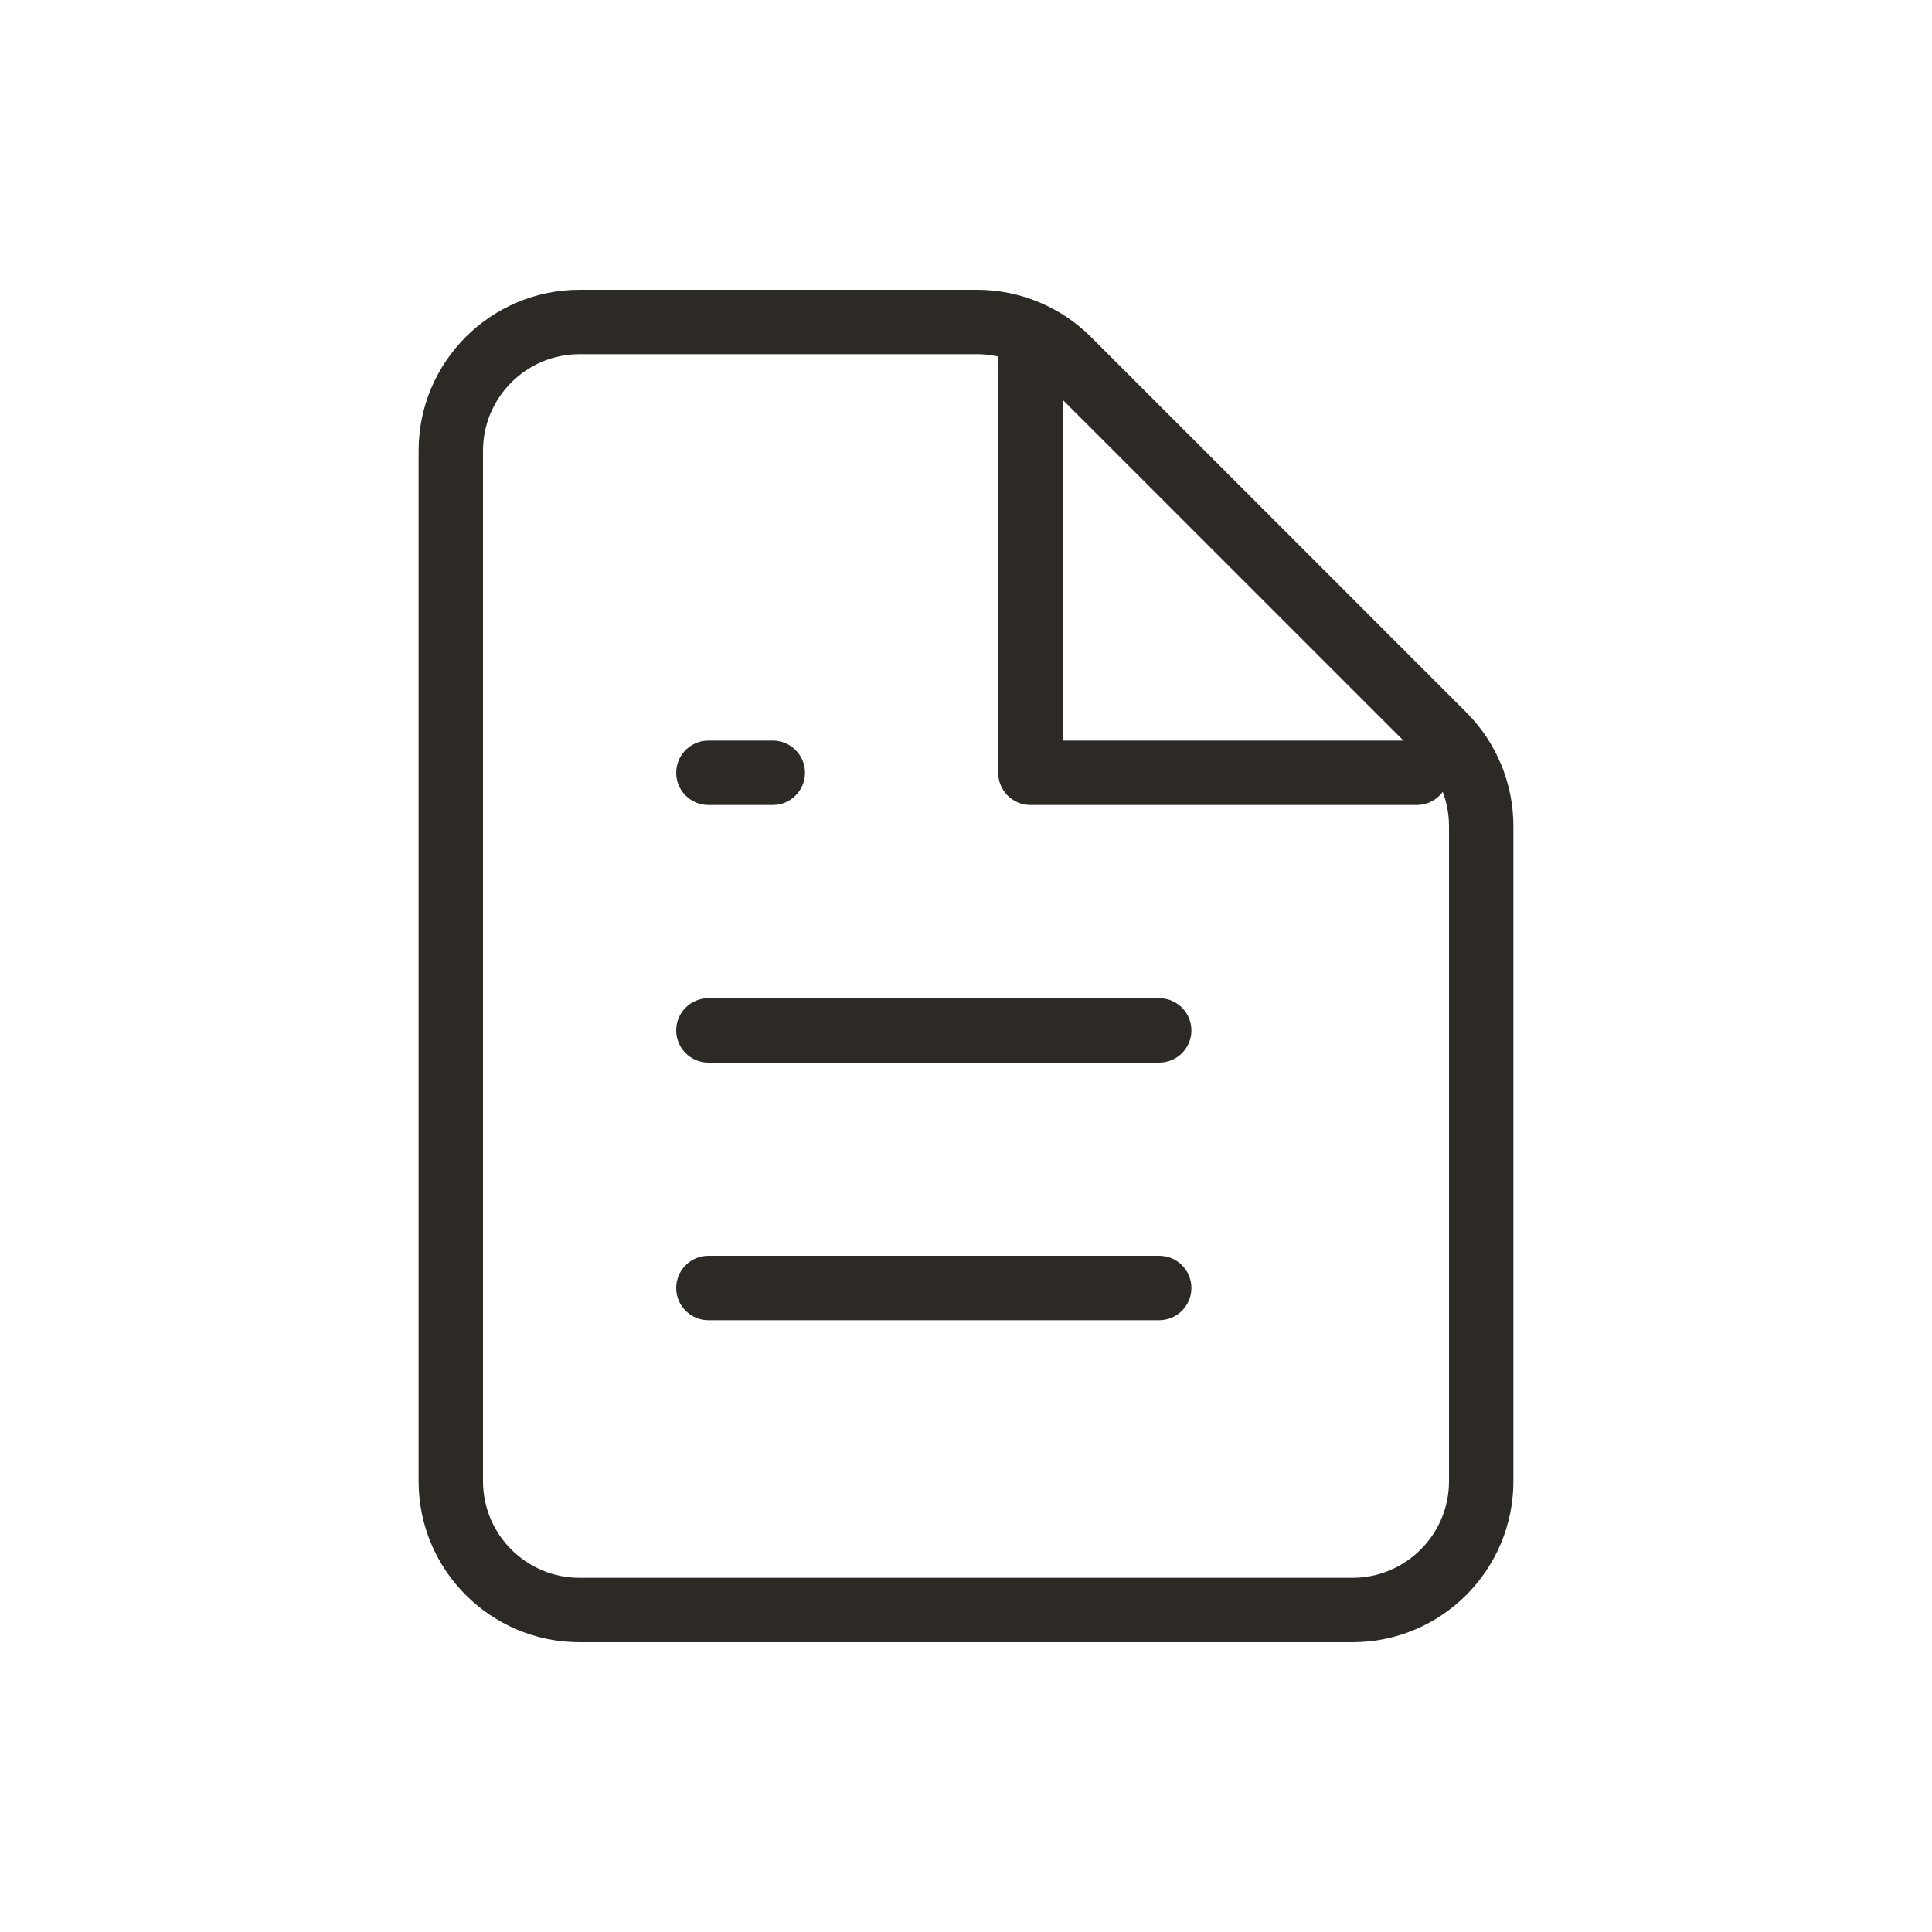
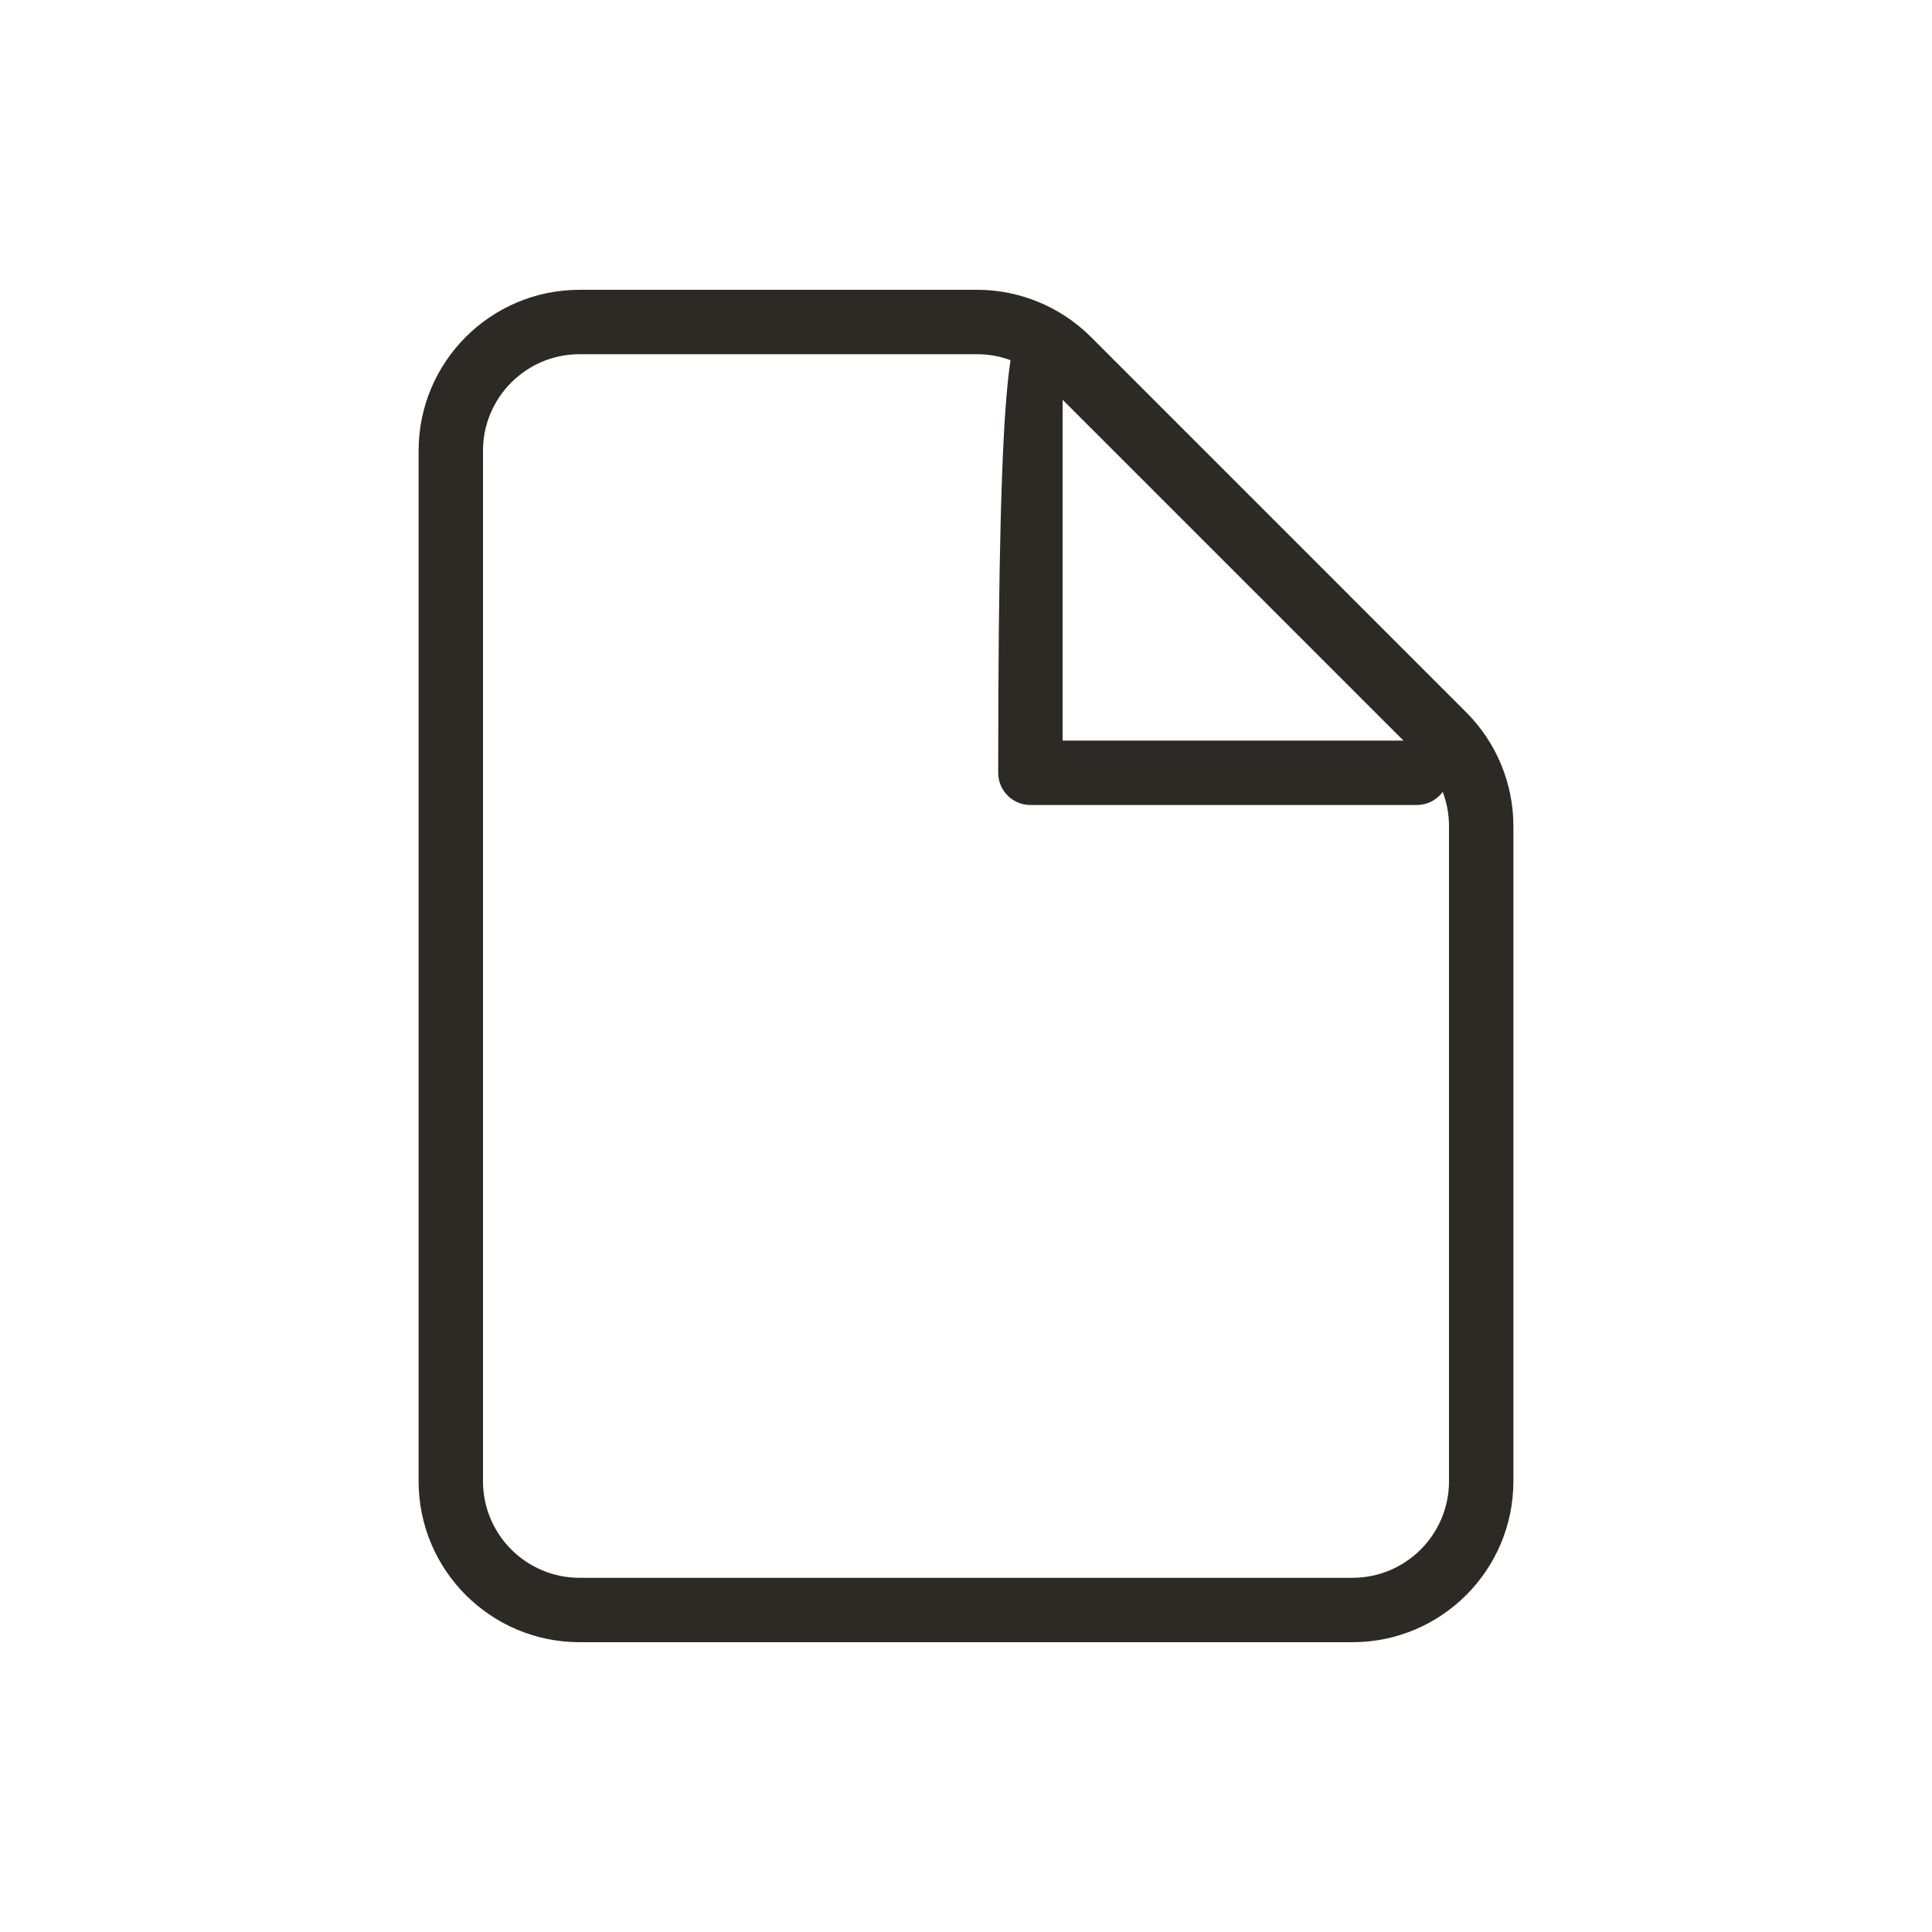
<svg xmlns="http://www.w3.org/2000/svg" width="60" height="60" viewBox="0 0 60 60" fill="none">
  <path fill-rule="evenodd" clip-rule="evenodd" d="M13 14C13 11.239 15.239 9 18 9H30.343C31.669 9 32.941 9.527 33.879 10.464L33.879 10.464L45.535 22.121C46.473 23.059 47 24.331 47 25.657V46C47 48.761 44.761 51 42 51H18C15.239 51 13 48.761 13 46V14ZM18 11C16.343 11 15 12.343 15 14V46C15 47.657 16.343 49 18 49H42C43.657 49 45 47.657 45 46V25.657C45 24.861 44.684 24.098 44.121 23.535L44.121 23.535L32.465 11.879C31.902 11.316 31.139 11 30.343 11H18Z" fill="#2D2A26" />
-   <path fill-rule="evenodd" clip-rule="evenodd" d="M32 10C32.552 10 33 10.448 33 11V23H44C44.552 23 45 23.448 45 24C45 24.552 44.552 25 44 25H32C31.448 25 31 24.552 31 24V11C31 10.448 31.448 10 32 10Z" fill="#2D2A26" />
-   <path fill-rule="evenodd" clip-rule="evenodd" d="M21 40C21 39.448 21.448 39 22 39H36C36.552 39 37 39.448 37 40C37 40.552 36.552 41 36 41H22C21.448 41 21 40.552 21 40Z" fill="#2D2A26" />
-   <path fill-rule="evenodd" clip-rule="evenodd" d="M21 32C21 31.448 21.448 31 22 31H36C36.552 31 37 31.448 37 32C37 32.552 36.552 33 36 33H22C21.448 33 21 32.552 21 32Z" fill="#2D2A26" />
-   <path fill-rule="evenodd" clip-rule="evenodd" d="M21 24C21 23.448 21.448 23 22 23H24C24.552 23 25 23.448 25 24C25 24.552 24.552 25 24 25H22C21.448 25 21 24.552 21 24Z" fill="#2D2A26" />
+   <path fill-rule="evenodd" clip-rule="evenodd" d="M32 10C32.552 10 33 10.448 33 11V23H44C44.552 23 45 23.448 45 24C45 24.552 44.552 25 44 25H32C31.448 25 31 24.552 31 24C31 10.448 31.448 10 32 10Z" fill="#2D2A26" />
</svg>